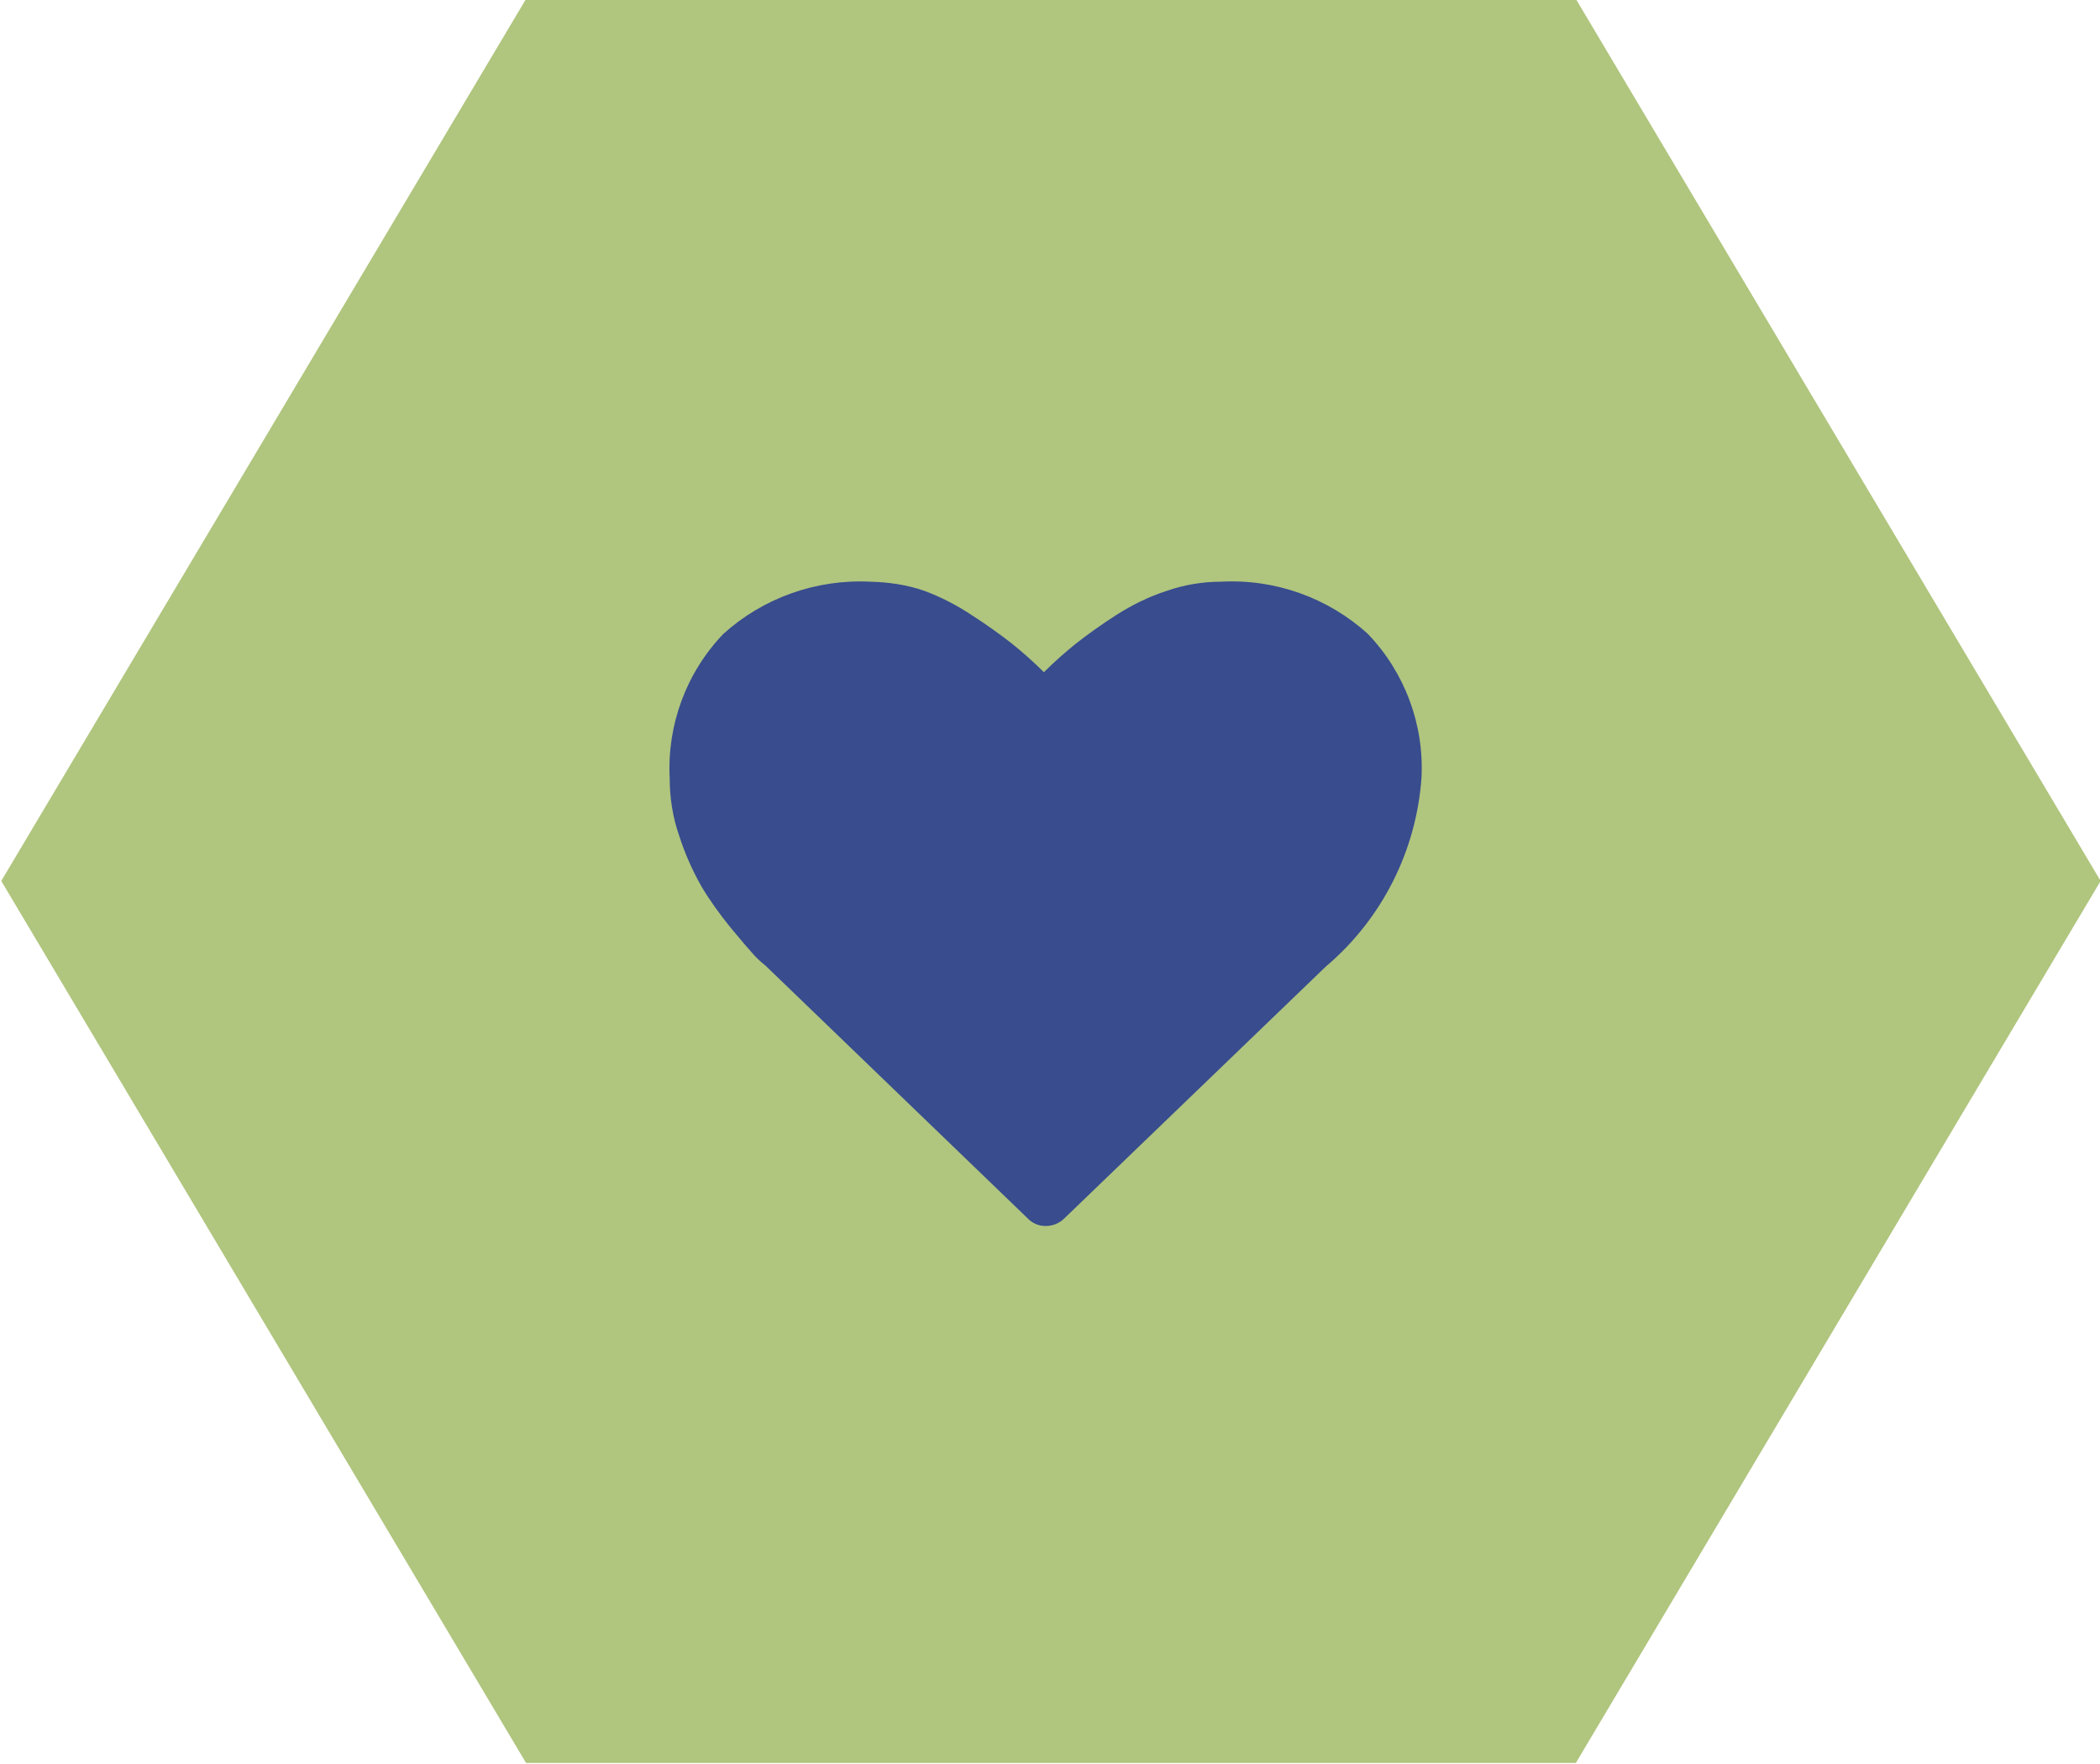
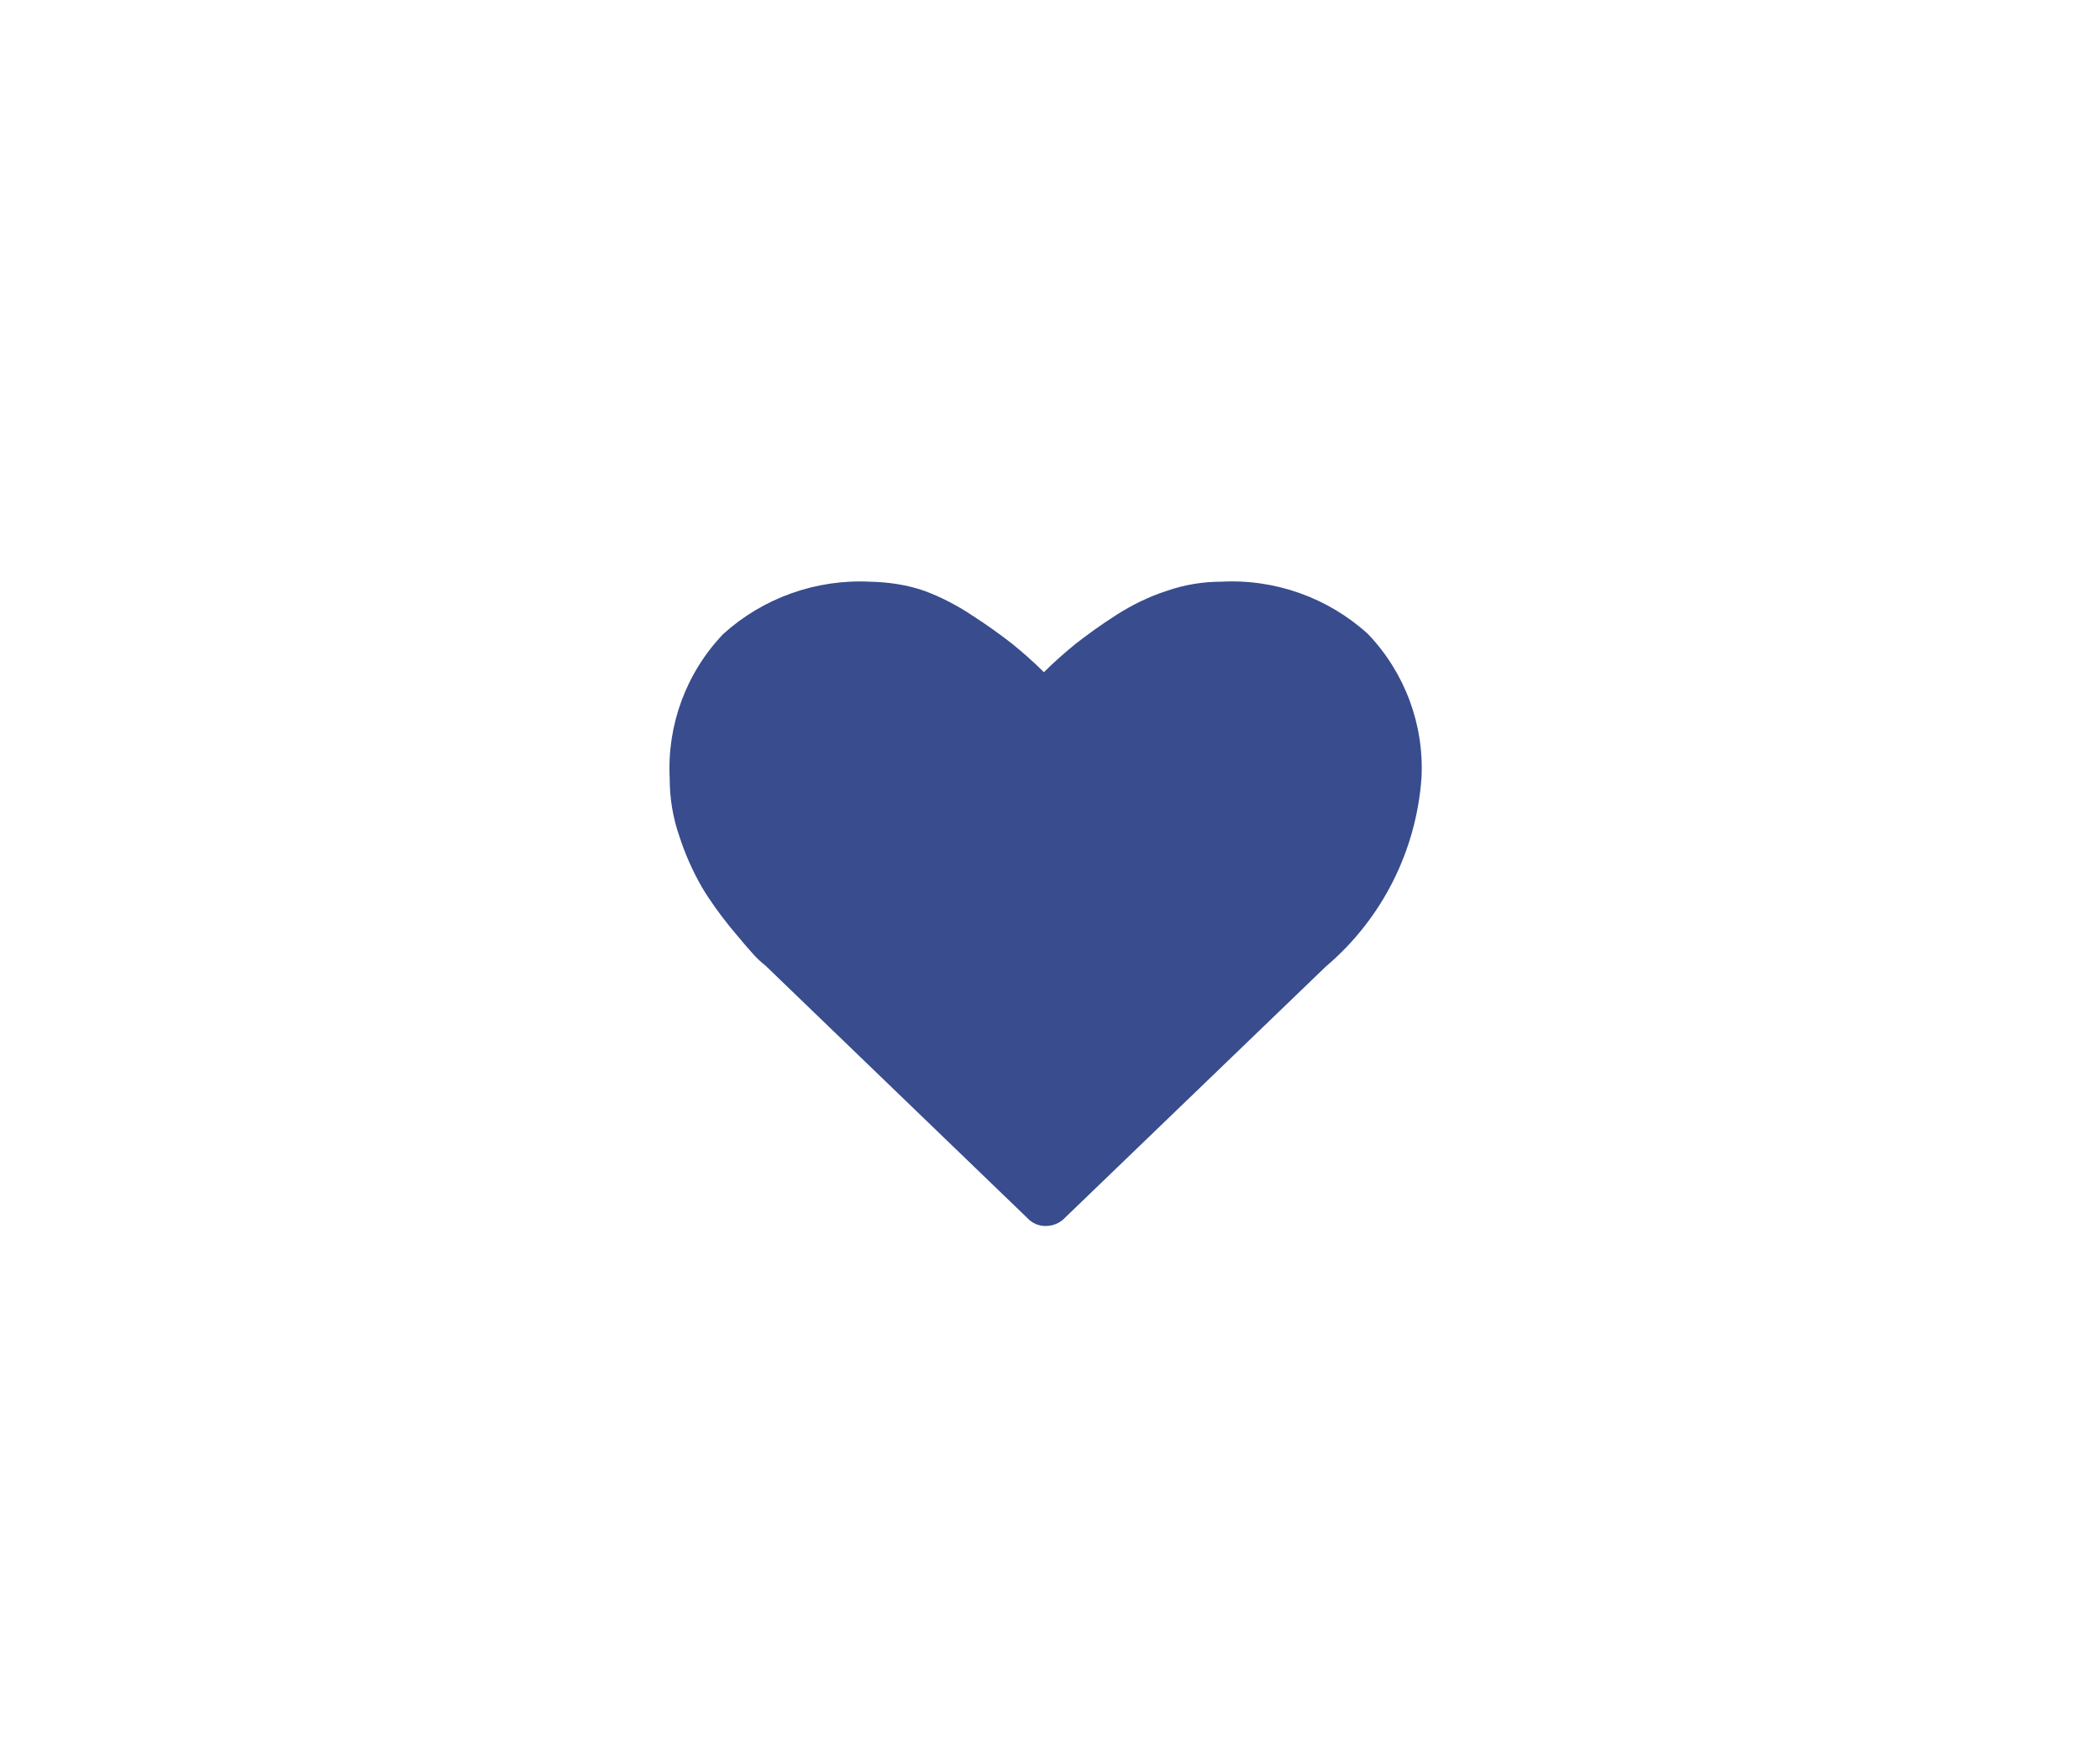
<svg xmlns="http://www.w3.org/2000/svg" id="Layer_1" data-name="Layer 1" viewBox="0 0 100 84">
  <defs>
    <style>
      .cls-1 {
        fill: #b0c57e;
      }

      .cls-2 {
        fill: #384c8e;
      }
    </style>
  </defs>
-   <polygon class="cls-1" points="75.04 -.05 25.05 -.05 .06 41.95 25.05 83.95 75.04 83.95 100.03 41.95 75.04 -.05" />
  <path id="heart" class="cls-2" d="M49.8,58.38c.33,0,.65-.13.88-.36l12.45-11.99c2.67-2.26,4.31-5.5,4.56-8.99.13-2.53-.79-5.01-2.55-6.85-1.9-1.73-4.43-2.63-7-2.49-.88,0-1.76.15-2.59.44-.84.27-1.65.67-2.4,1.15s-1.38.94-1.92,1.36c-.54.44-1.04.88-1.52,1.36-.48-.48-.98-.92-1.52-1.36-.54-.42-1.17-.88-1.92-1.36-.69-.46-1.46-.86-2.24-1.15-.82-.29-1.71-.42-2.59-.44-2.57-.13-5.1.77-7,2.49-1.76,1.84-2.68,4.33-2.55,6.87,0,.94.15,1.88.46,2.76.27.84.63,1.65,1.07,2.42.4.67.86,1.3,1.36,1.92.52.63.88,1.05,1.11,1.3.17.19.36.36.56.52l12.47,12.02c.23.25.54.38.86.38h0Z" />
</svg>